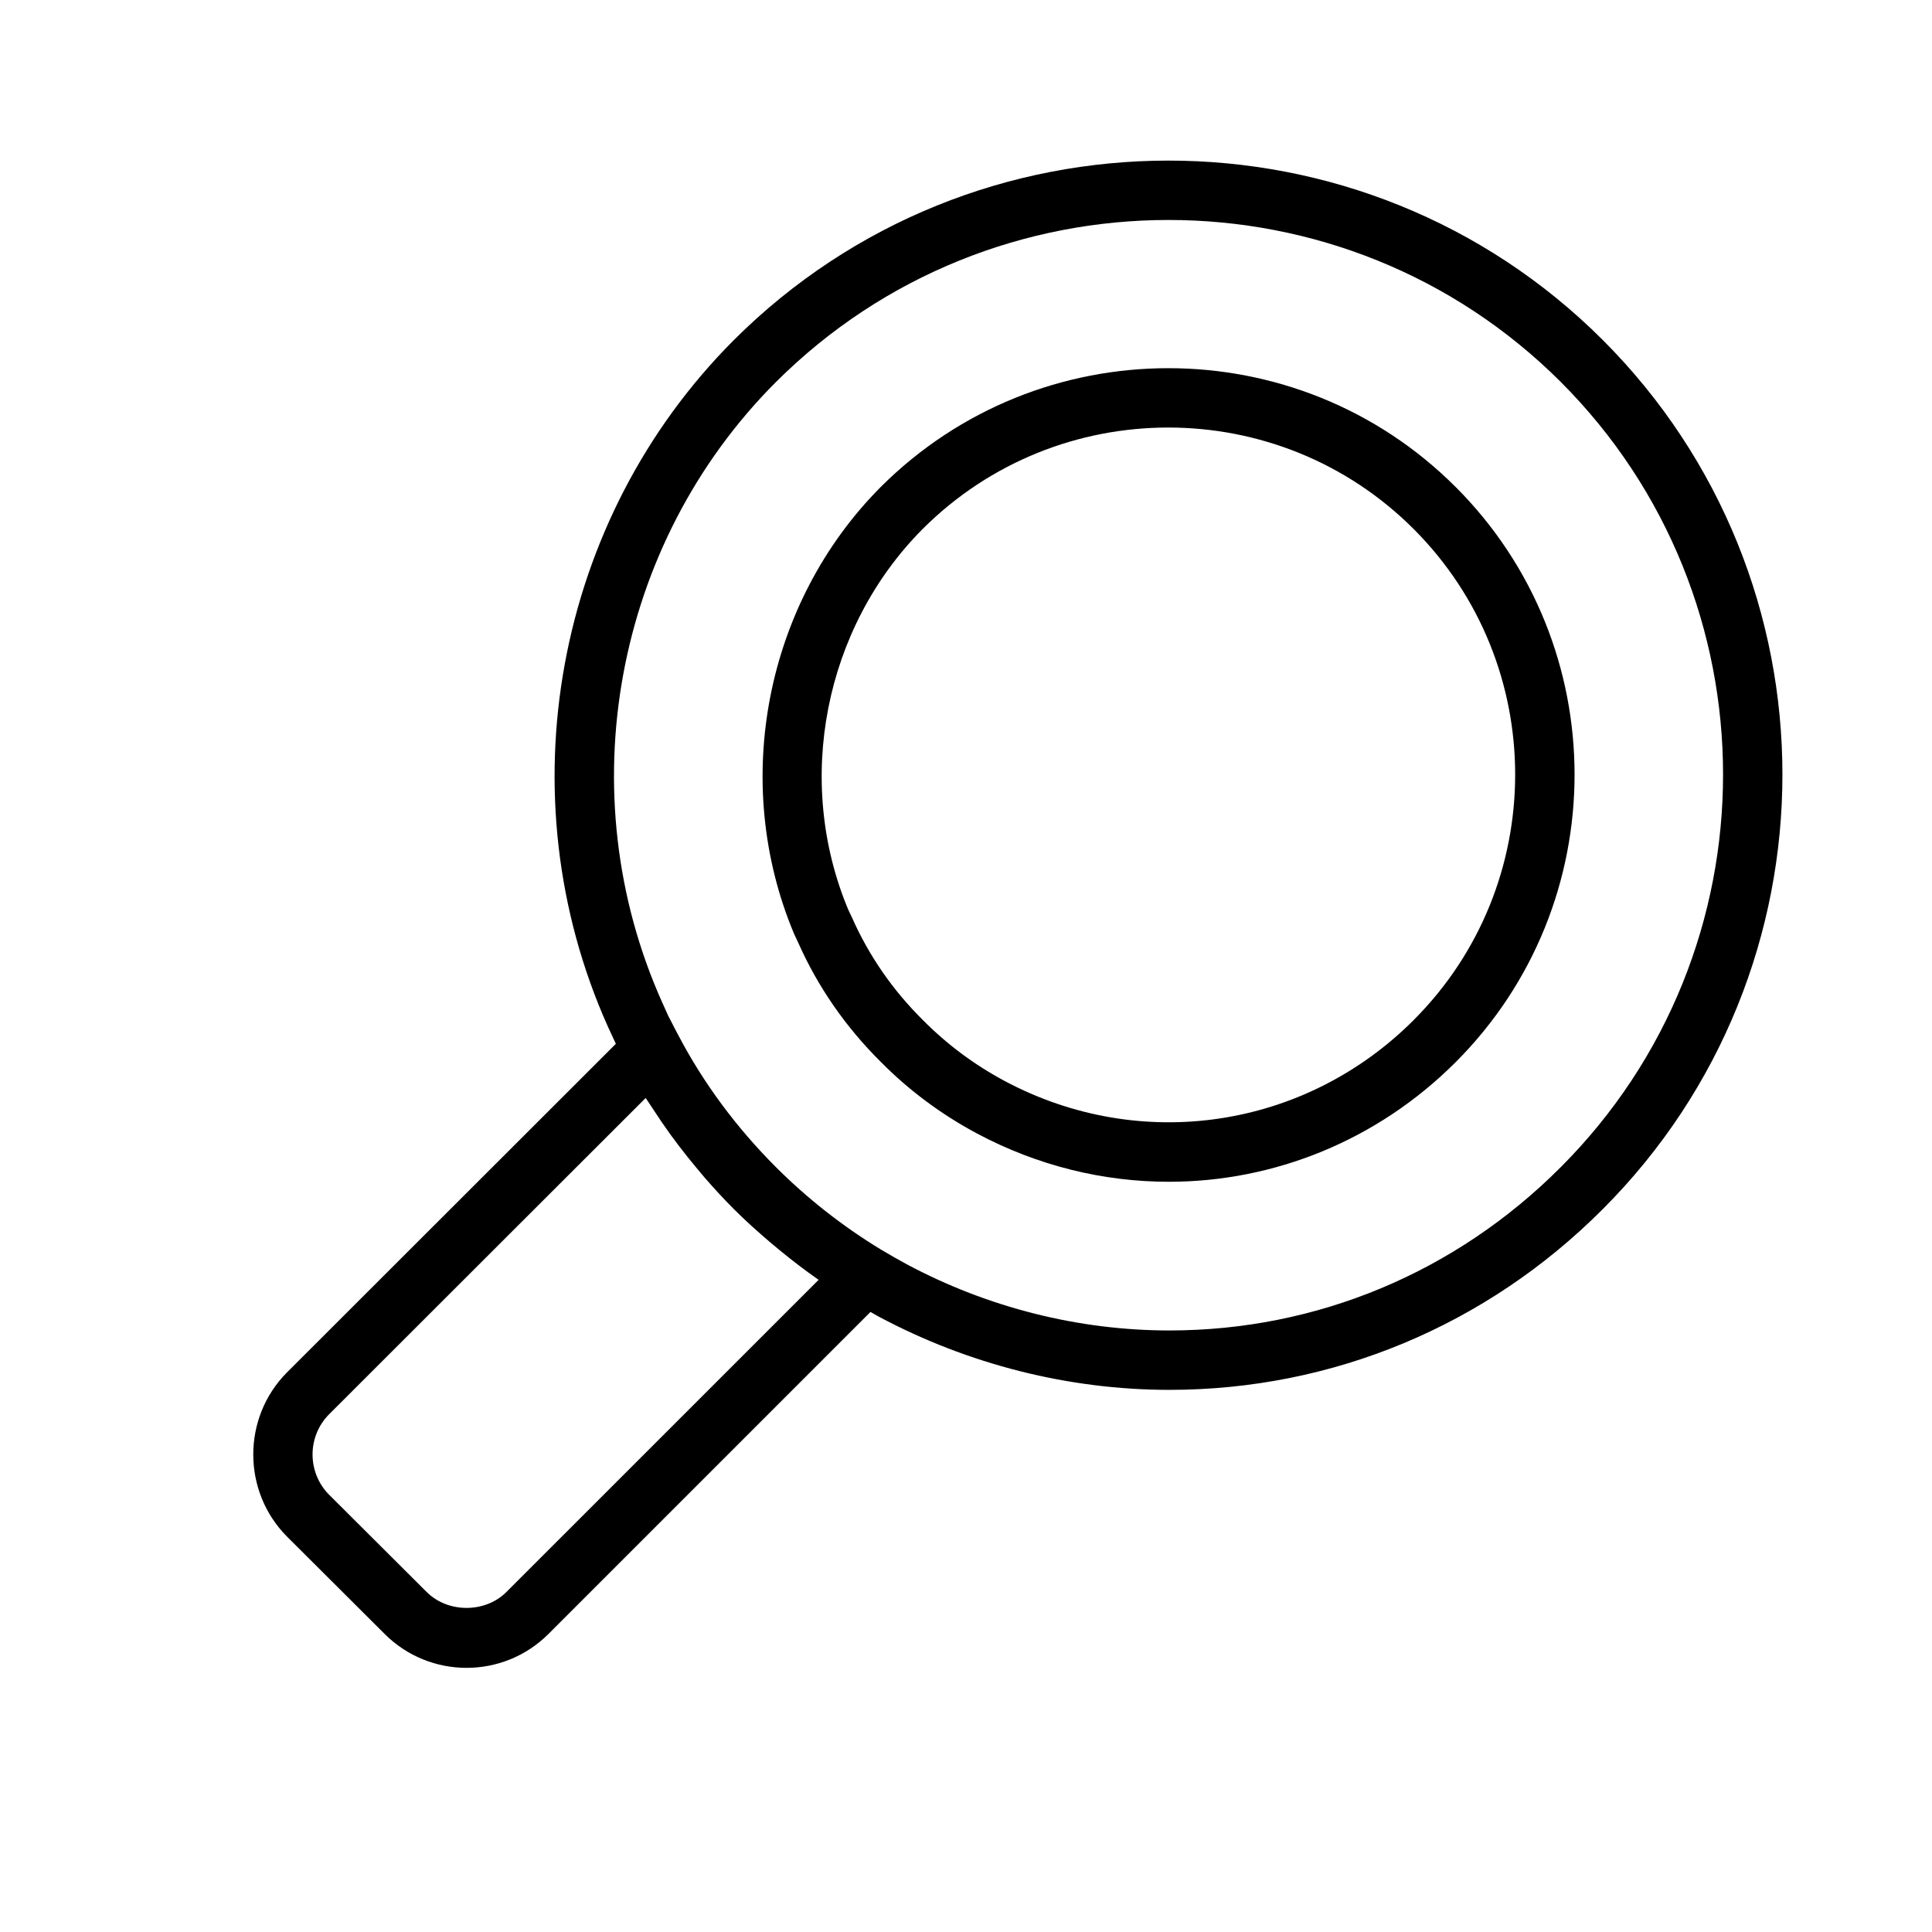
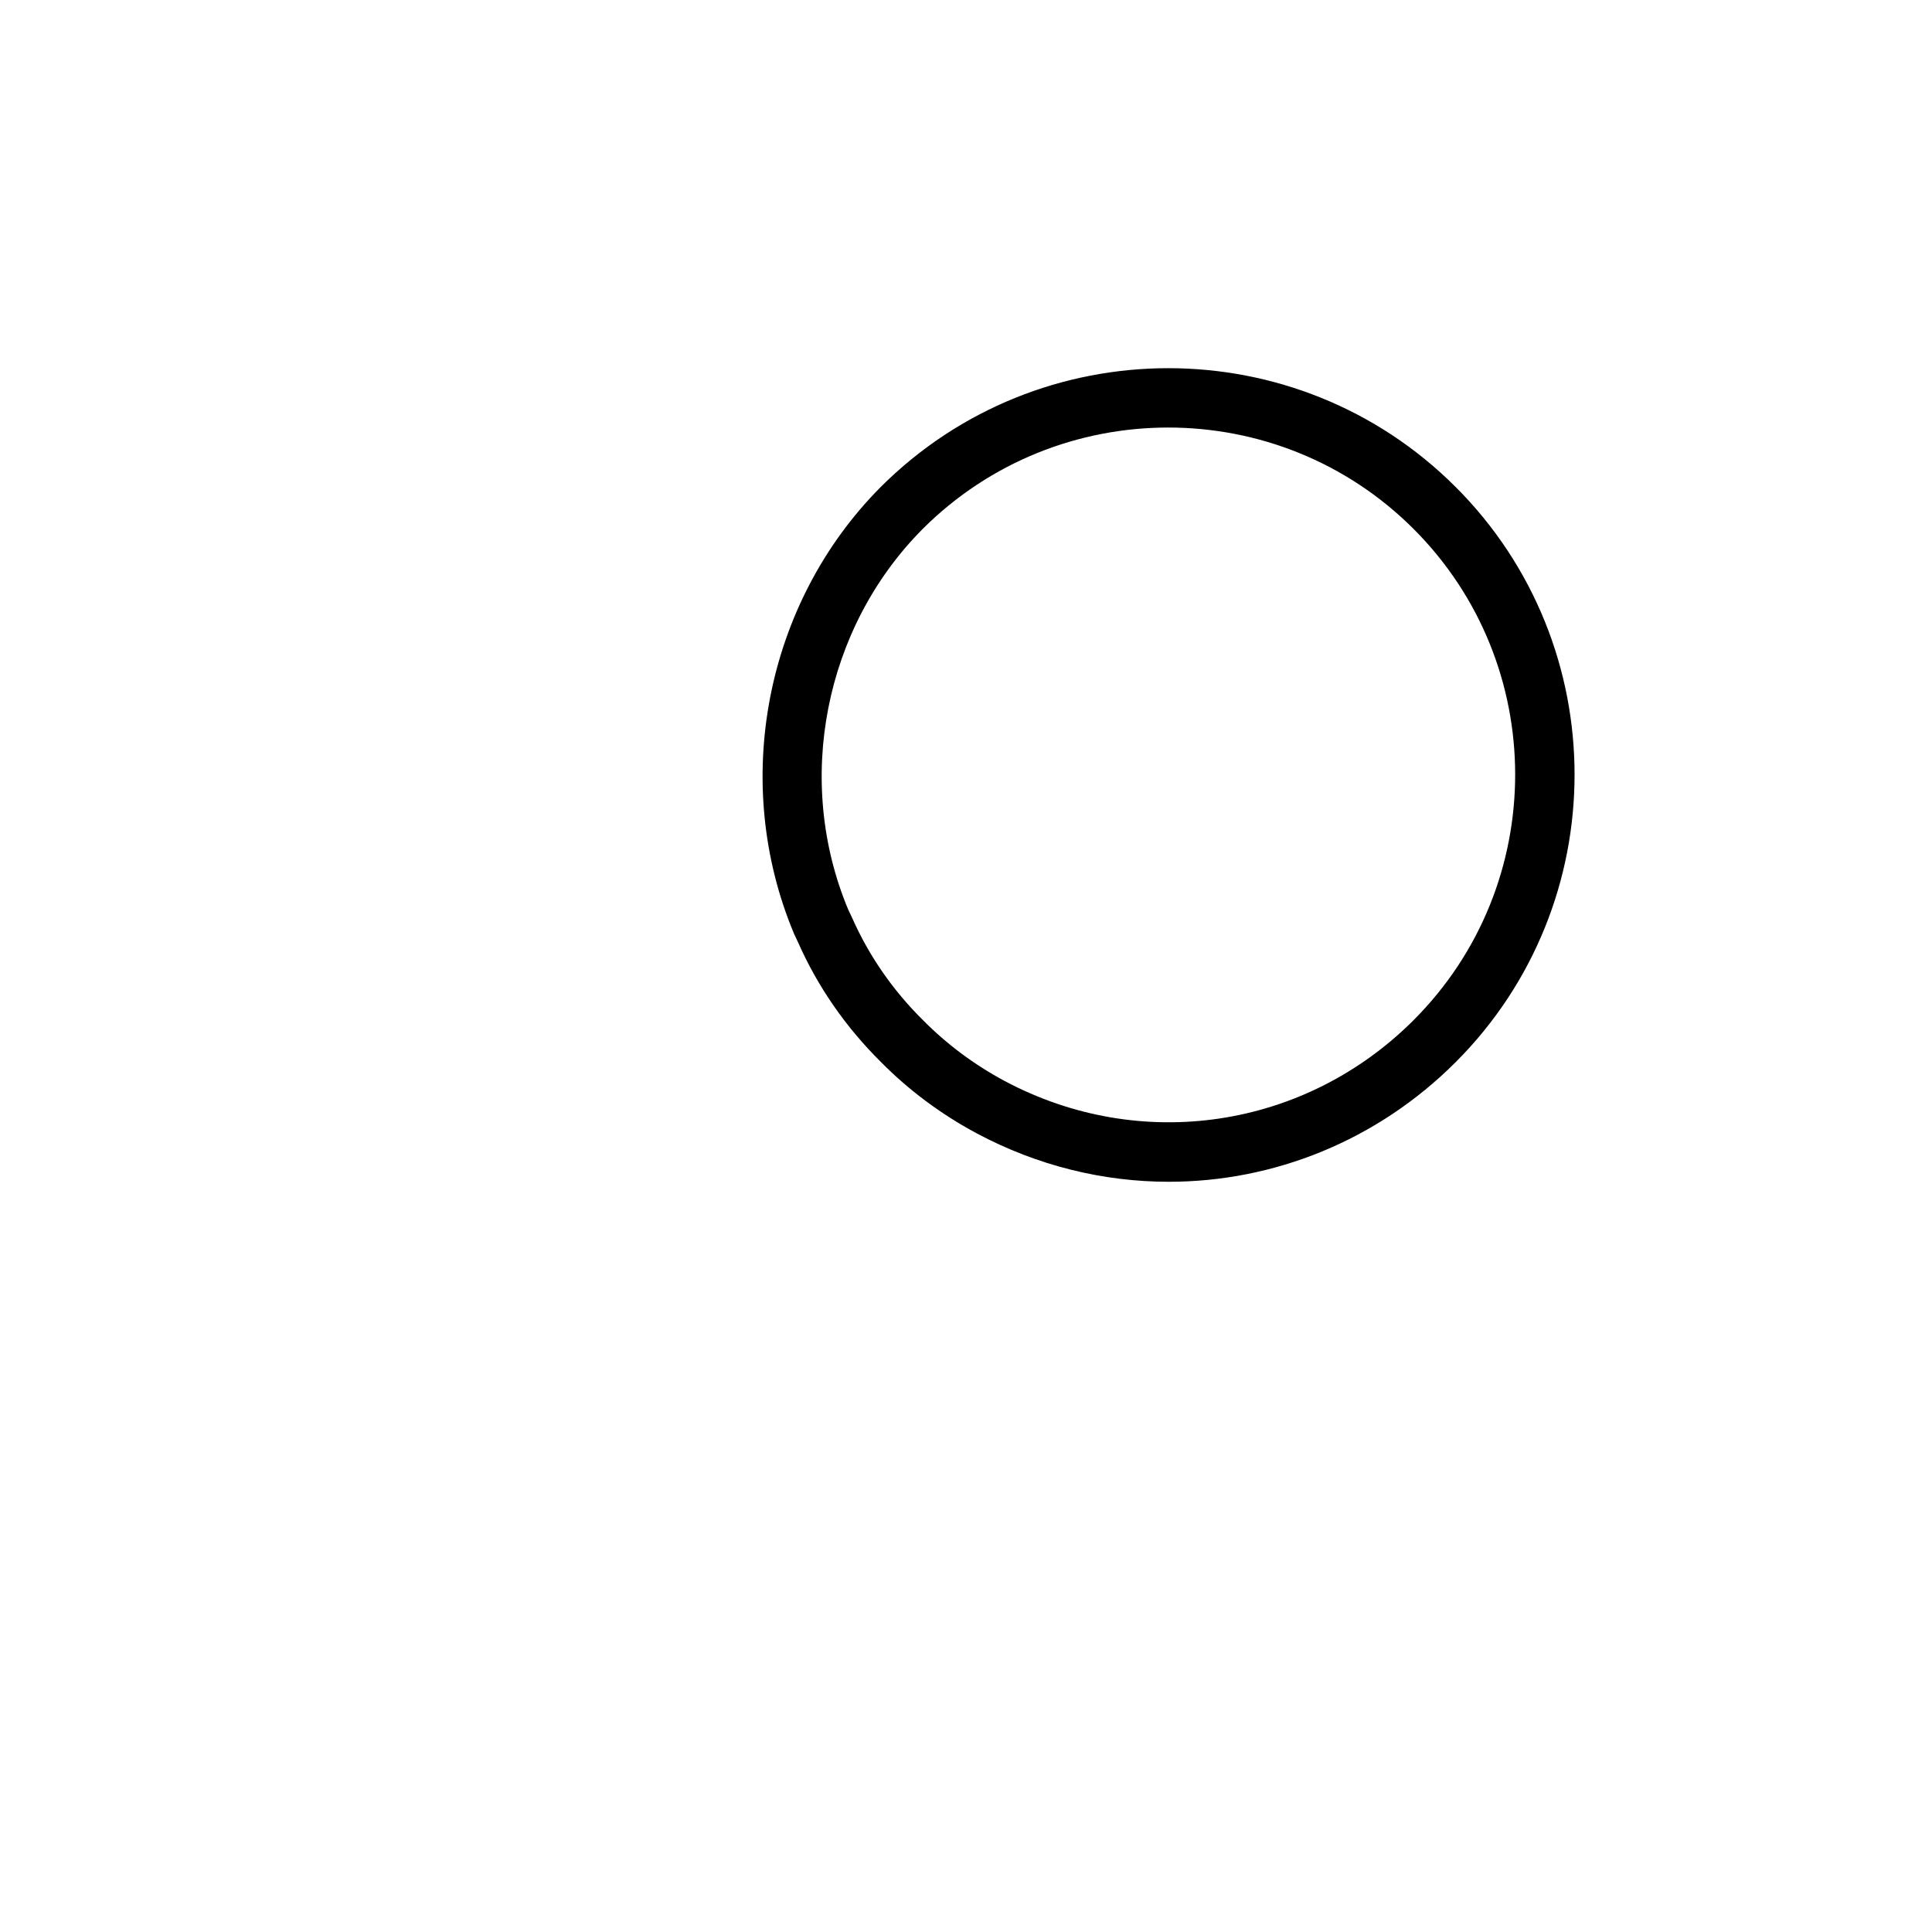
<svg xmlns="http://www.w3.org/2000/svg" fill="#000000" width="800px" height="800px" version="1.1" viewBox="144 144 512 512">
  <g>
    <path d="m529.75 273.05c-41.965-41.98-110.31-41.965-152.36 0.016-30.551 30.715-39.84 78.176-22.961 118.39l1.031 2.195c5.211 11.801 12.625 22.516 21.996 31.797 7.383 7.469 15.91 13.824 25.34 18.879 16.176 8.645 33.637 12.855 50.957 12.855 27.805 0 55.191-10.871 76.012-31.699 42.016-42.031 42.016-110.41-0.012-152.44zm-11.133 141.3c-28.852 28.859-72.422 35.32-108.41 16.105-8.039-4.312-15.289-9.715-21.633-16.129-8.016-7.941-14.312-17.043-18.805-27.199l-0.977-2.062c-14.297-34.109-6.367-74.652 19.719-100.88 17.957-17.926 41.516-26.883 65.086-26.883 23.555 0 47.098 8.965 65.016 26.875 35.891 35.891 35.891 94.293 0 130.17z" />
-     <path d="m568.73 234.08c-63.48-63.391-166.78-63.359-230.3 0.09-47.406 47.484-60.812 120.57-33.332 181.9l2.109 4.551-87.188 87.117c-11.871 11.98-11.871 31.473 0.031 43.469l25.891 25.812c5.984 5.984 13.848 8.98 21.703 8.98s15.719-3 21.703-8.98l85.34-85.34c0.723 0.402 1.395 0.812 2.141 1.219 23.797 12.707 50.453 19.43 77.074 19.43 43.25 0 84.043-17.004 114.83-47.879 63.508-63.512 63.508-166.86-0.004-230.37zm-290.52 331.81c-5.629 5.629-15.508 5.637-21.152-0.008l-25.867-25.789c-5.809-5.863-5.809-15.406-0.023-21.246l83.945-83.875c0.133 0.219 0.285 0.426 0.426 0.637 0.48 0.762 1 1.504 1.496 2.266 1.496 2.297 3.039 4.574 4.652 6.809 0.723 0.992 1.465 1.977 2.211 2.961 1.582 2.078 3.219 4.117 4.902 6.125 0.715 0.852 1.41 1.707 2.141 2.543 2.434 2.777 4.938 5.512 7.574 8.148 3.07 3.062 6.297 5.961 9.598 8.77 0.828 0.707 1.66 1.402 2.504 2.086 3.273 2.684 6.629 5.273 10.109 7.699 0.07 0.047 0.141 0.109 0.211 0.156zm279.38-112.56c-27.82 27.898-64.652 43.258-103.69 43.258-24.051 0-48.129-6.07-69.582-17.531-2.356-1.289-4.637-2.574-6.863-3.914-10.102-6.133-19.461-13.484-27.805-21.82-10.477-10.477-19.176-22.207-25.836-34.875l-1.031-1.961c-0.371-0.707-0.746-1.41-1.094-2.133l-0.551-1.047-1.668-3.699c-24.812-55.379-12.715-121.43 30.109-164.31 57.371-57.309 150.7-57.332 208.03-0.086 57.363 57.379 57.363 150.73-0.016 208.12z" />
  </g>
</svg>